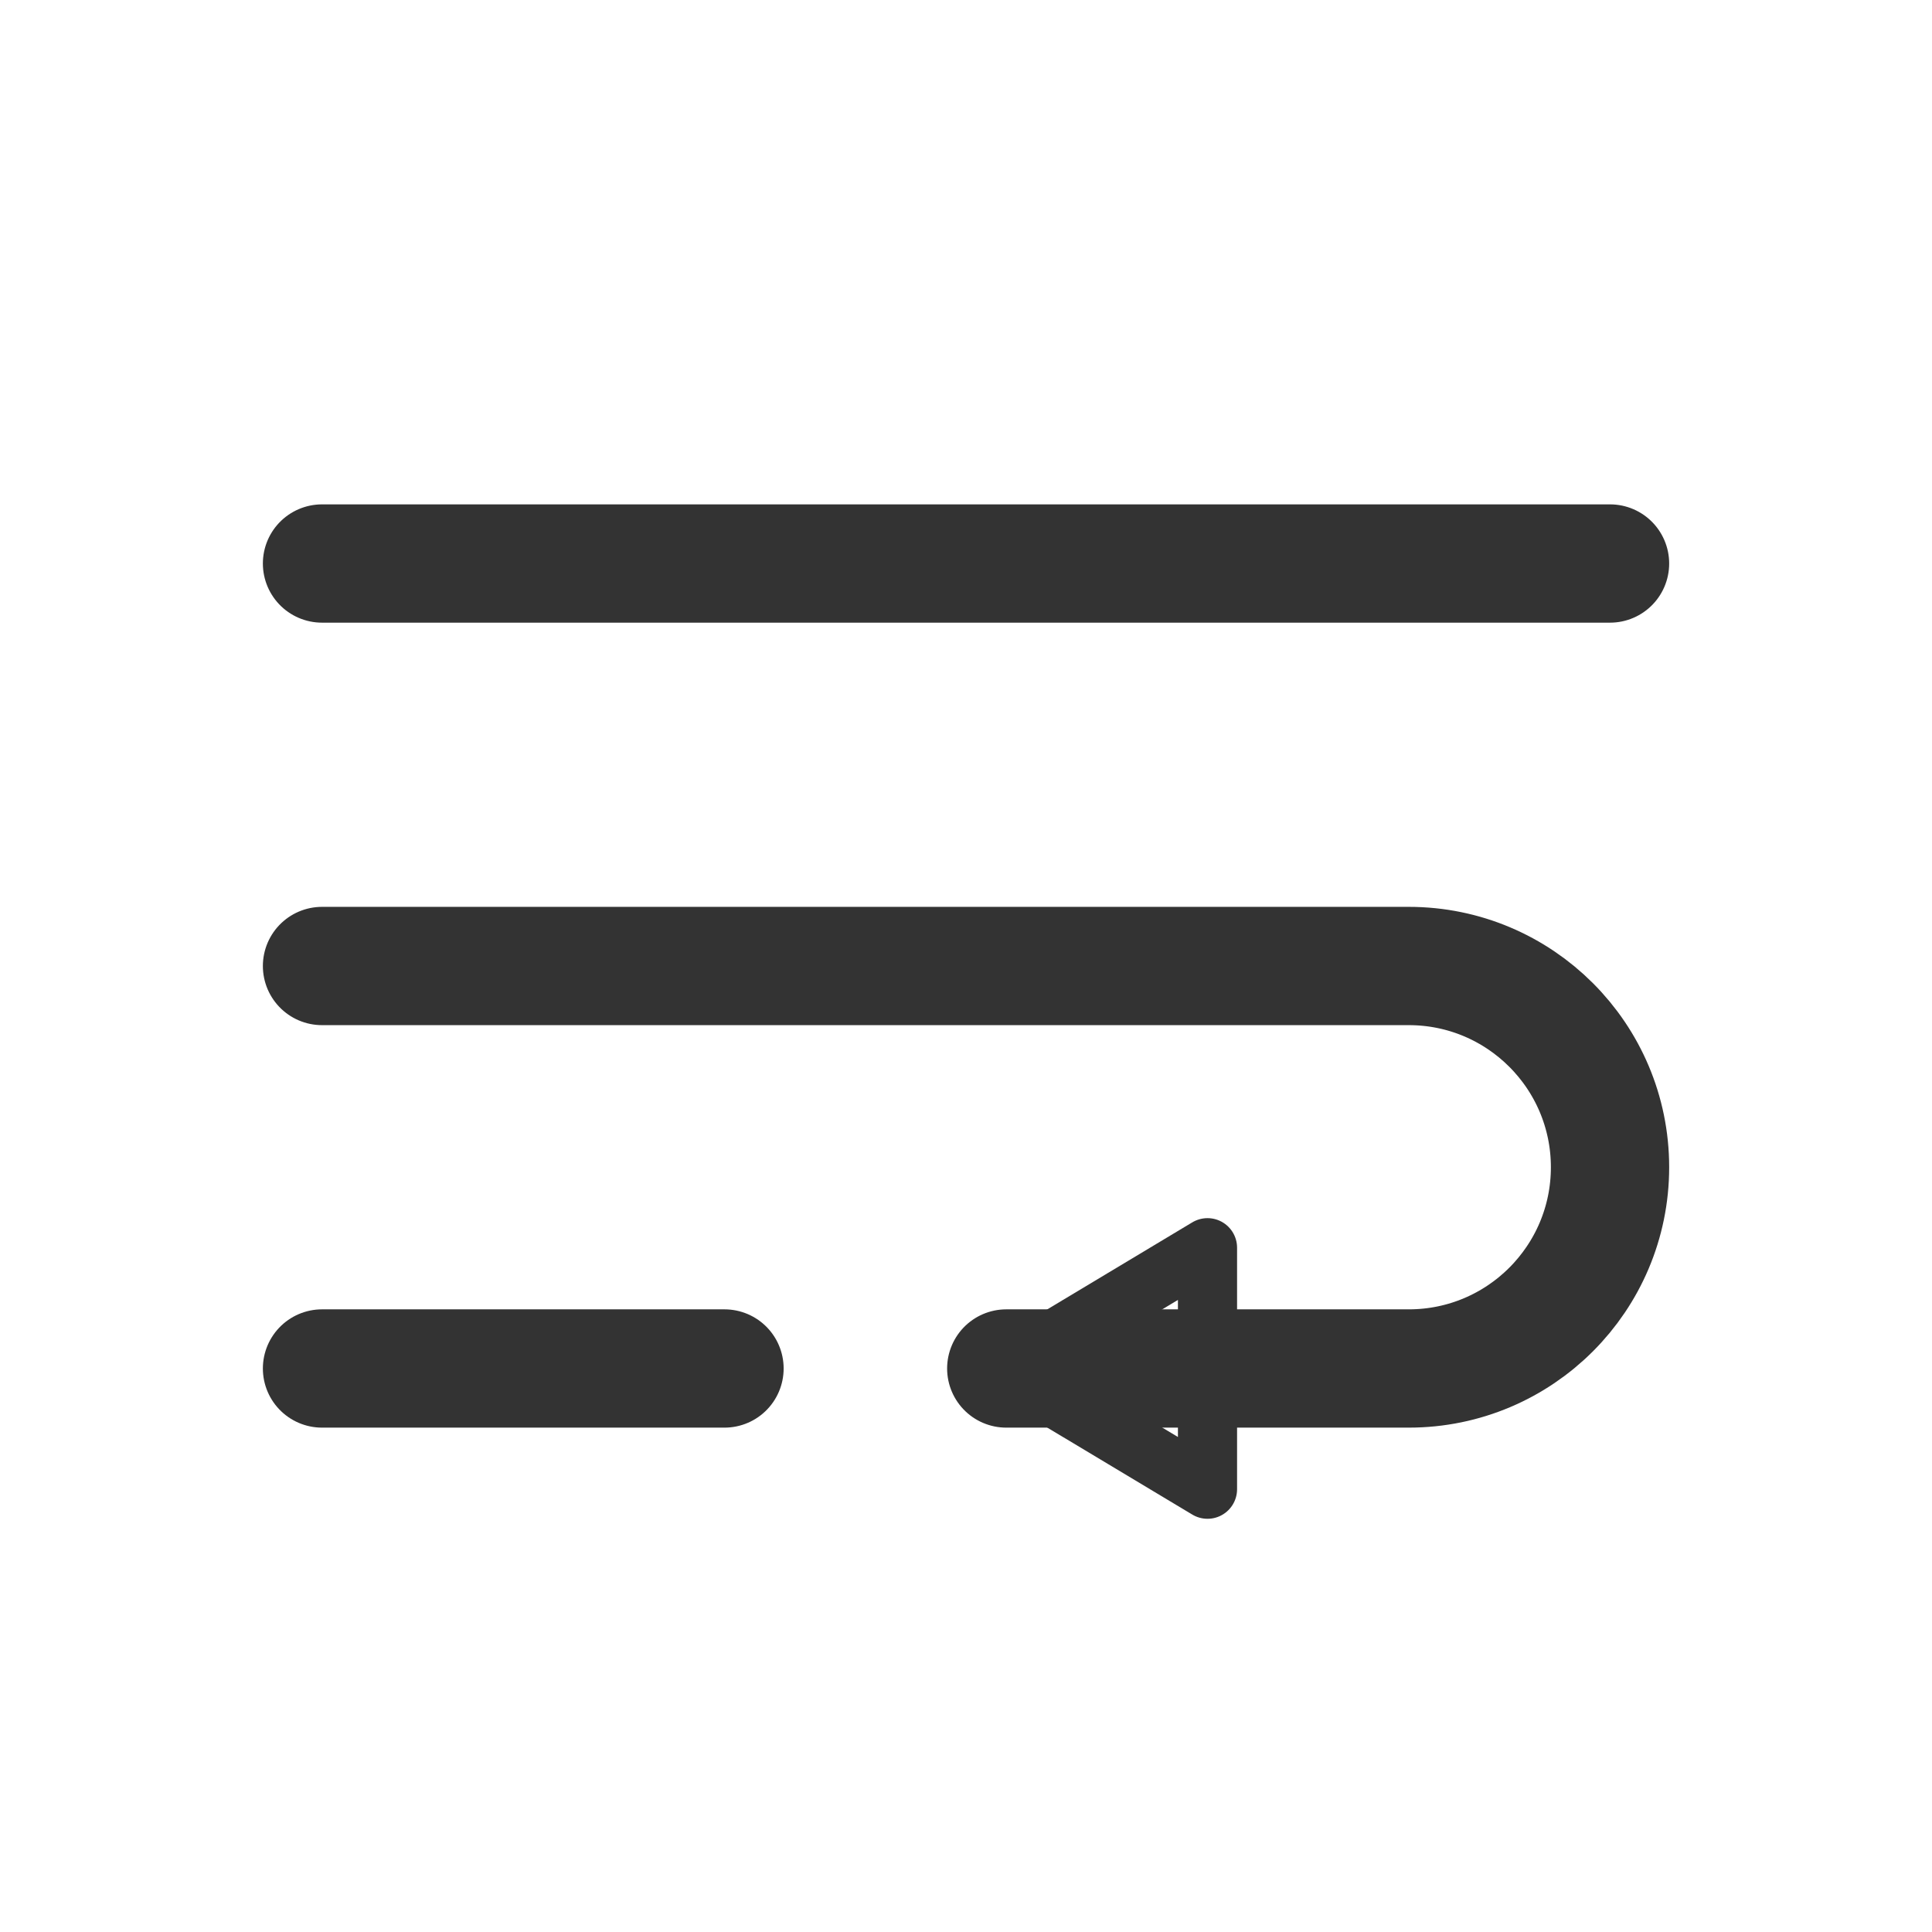
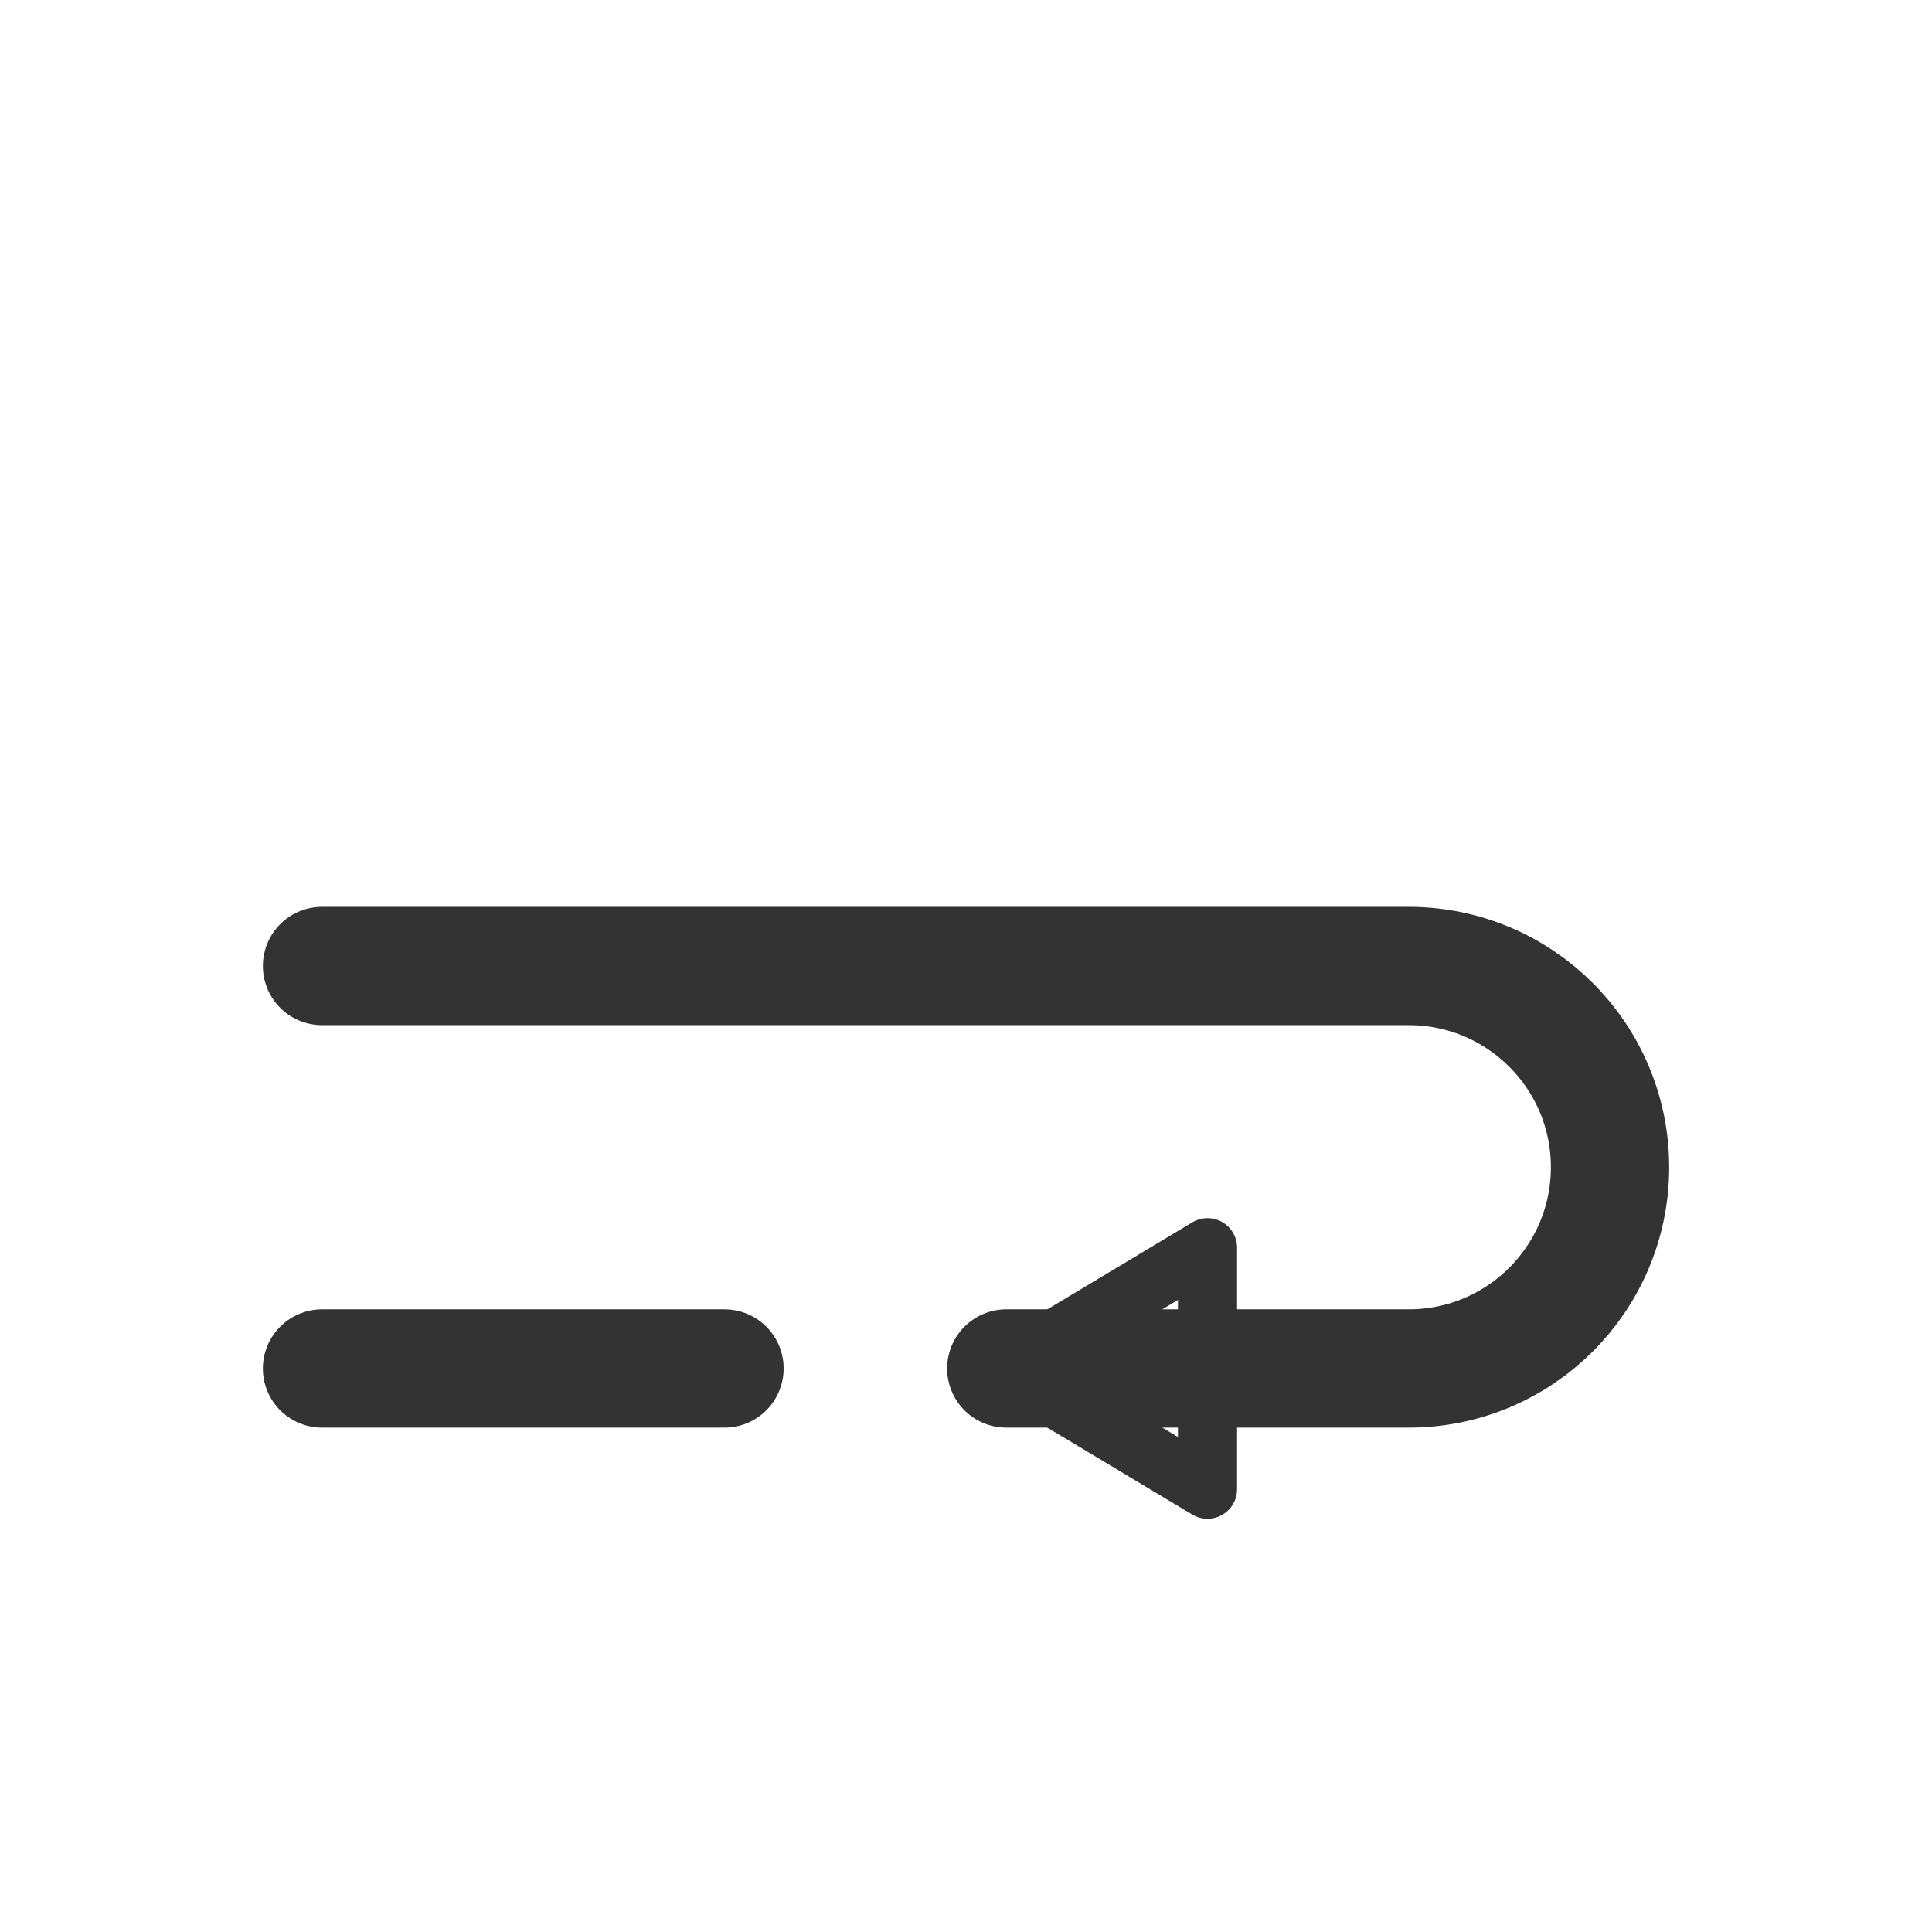
<svg xmlns="http://www.w3.org/2000/svg" width="49" height="49" viewBox="0 0 49 49" fill="none">
-   <path d="M8.167 14.292H40.834" stroke="#333333" stroke-width="3" stroke-linecap="round" stroke-linejoin="round" />
  <path d="M8.167 34.708H18.375" stroke="#333333" stroke-width="3" stroke-linecap="round" stroke-linejoin="round" />
  <path d="M8.167 24.5H35.73C38.548 24.5 40.834 26.785 40.834 29.604V29.604C40.834 32.423 38.548 34.708 35.73 34.708H25.521" stroke="#333333" stroke-width="3" stroke-linecap="round" stroke-linejoin="round" />
-   <path d="M30.625 31.645L25.52 34.708L30.625 37.77V31.645Z" stroke="#333333" stroke-width="1.5" stroke-linecap="round" stroke-linejoin="round" />
+   <path d="M30.625 31.645L25.52 34.708L30.625 37.77Z" stroke="#333333" stroke-width="1.5" stroke-linecap="round" stroke-linejoin="round" />
</svg>